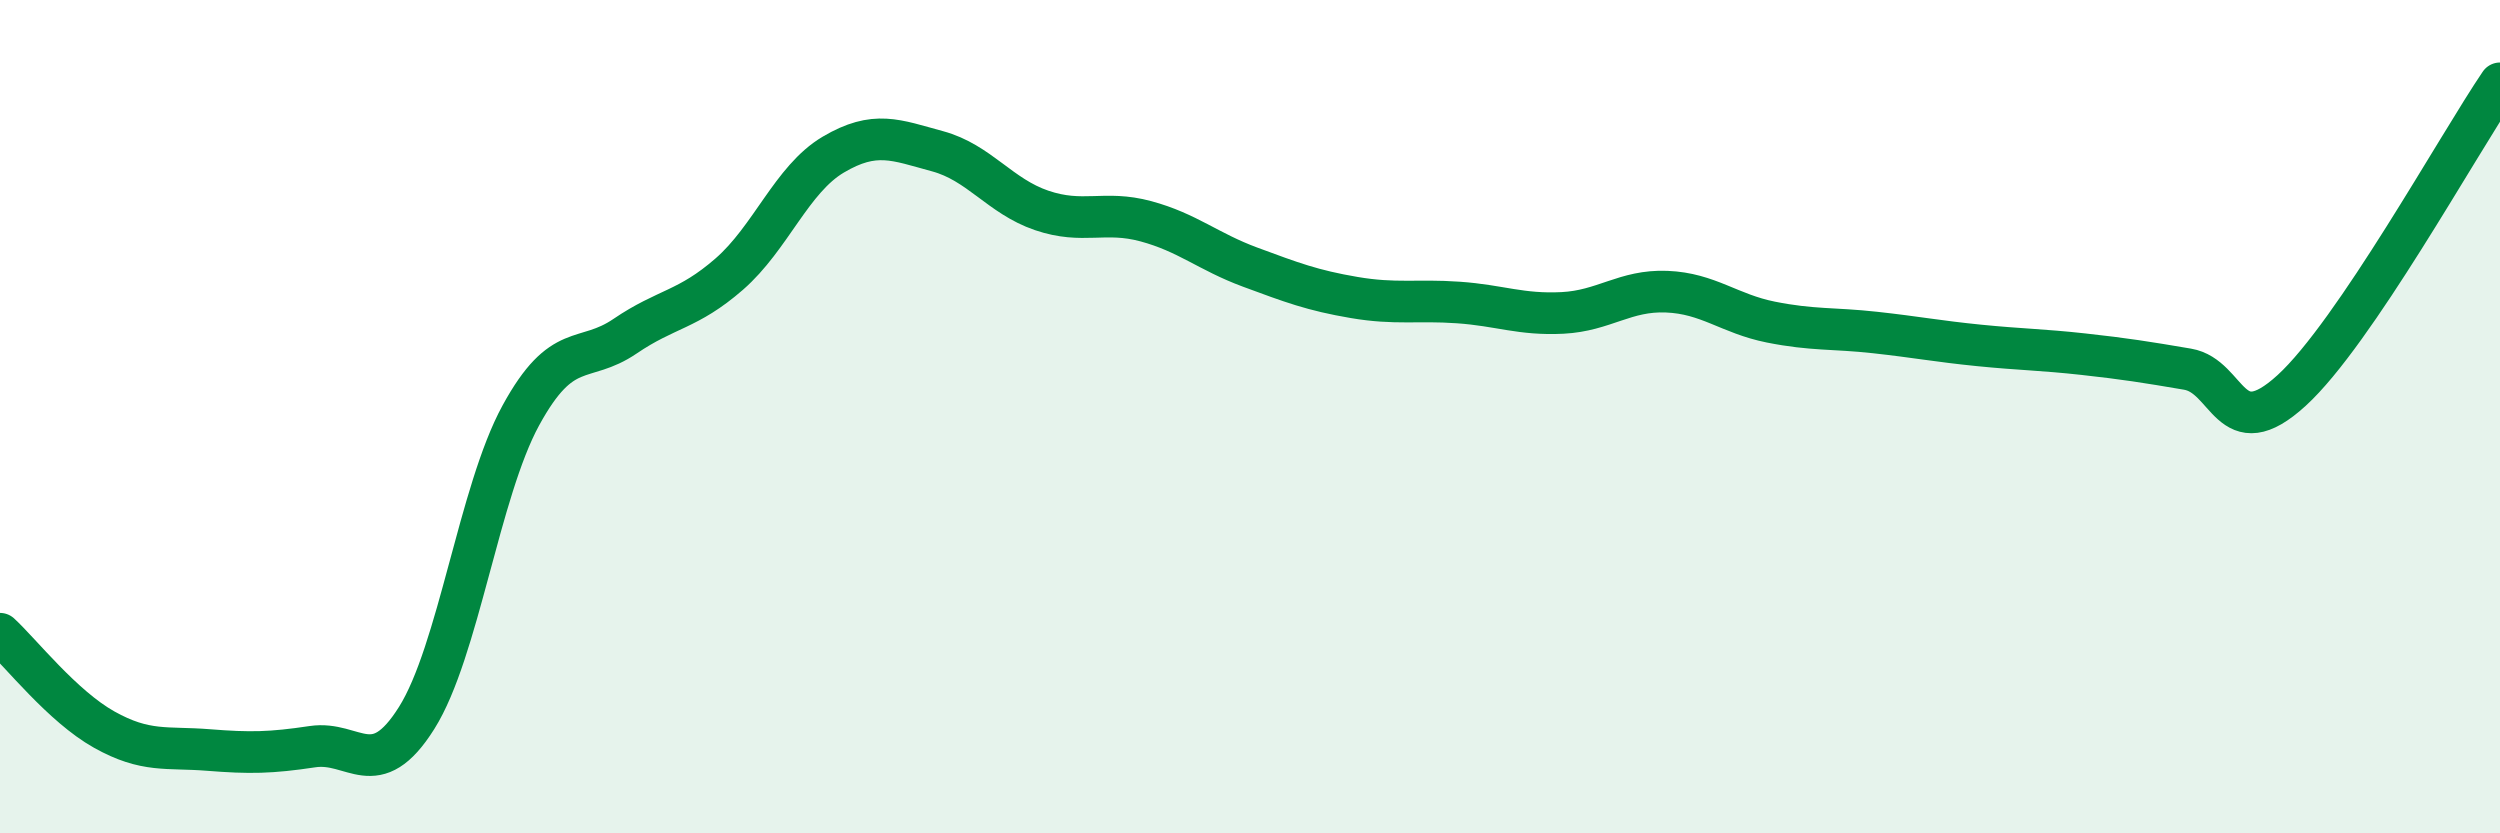
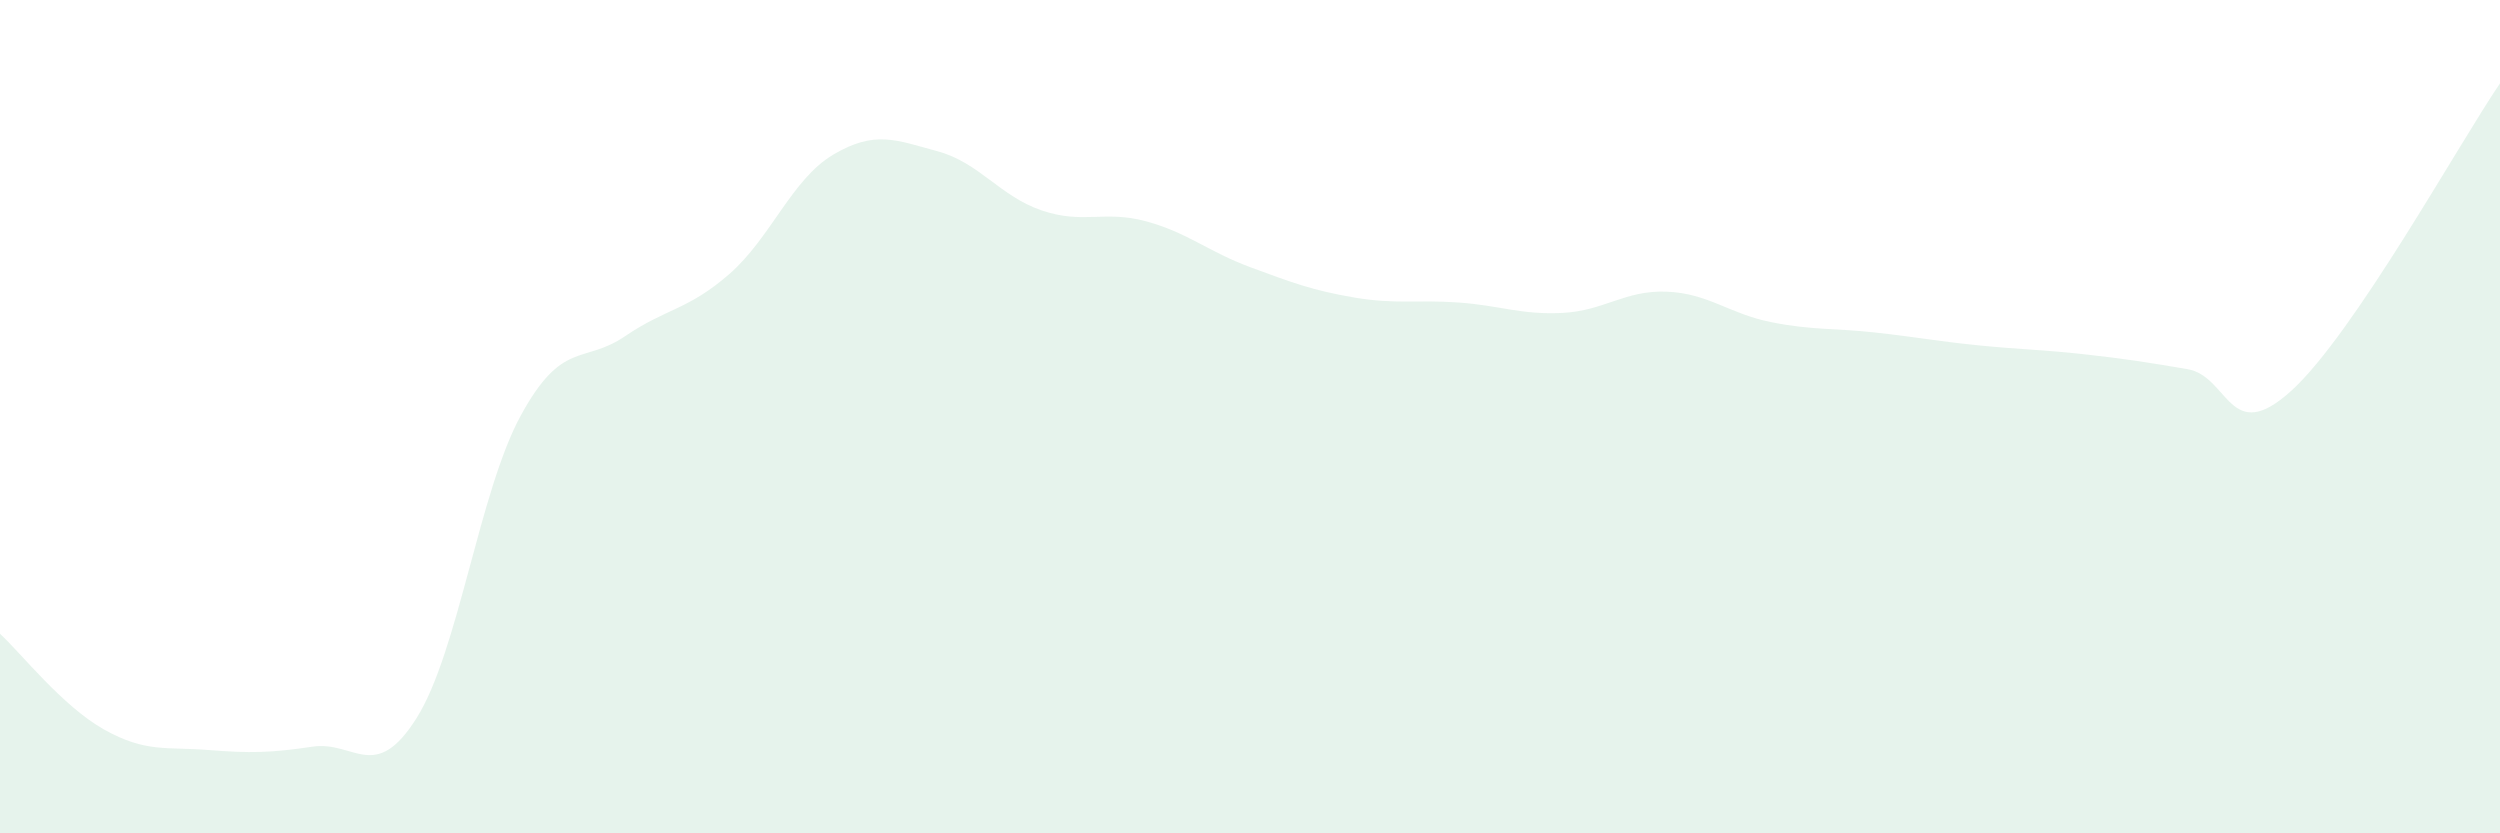
<svg xmlns="http://www.w3.org/2000/svg" width="60" height="20" viewBox="0 0 60 20">
  <path d="M 0,15.21 C 0.5,15.67 1.5,16.95 2.5,17.51 C 3.5,18.07 4,17.92 5,18 C 6,18.08 6.5,18.07 7.5,17.92 C 8.5,17.77 9,18.82 10,17.23 C 11,15.64 11.5,11.8 12.5,9.97 C 13.5,8.14 14,8.75 15,8.07 C 16,7.39 16.5,7.45 17.5,6.58 C 18.5,5.71 19,4.3 20,3.71 C 21,3.12 21.5,3.36 22.5,3.63 C 23.5,3.9 24,4.71 25,5.05 C 26,5.39 26.5,5.04 27.5,5.31 C 28.5,5.58 29,6.04 30,6.41 C 31,6.78 31.5,6.97 32.5,7.14 C 33.5,7.31 34,7.19 35,7.26 C 36,7.33 36.5,7.56 37.5,7.51 C 38.5,7.46 39,6.96 40,7 C 41,7.04 41.5,7.53 42.5,7.73 C 43.5,7.93 44,7.87 45,7.98 C 46,8.09 46.5,8.19 47.5,8.29 C 48.5,8.39 49,8.39 50,8.5 C 51,8.61 51.5,8.69 52.5,8.86 C 53.5,9.03 53.5,10.74 55,9.37 C 56.5,8 59,3.47 60,2L60 20L0 20Z" fill="#008740" opacity="0.1" stroke-linecap="round" stroke-linejoin="round" />
-   <path d="M 0,15.21 C 0.5,15.67 1.5,16.95 2.5,17.51 C 3.5,18.07 4,17.92 5,18 C 6,18.08 6.5,18.07 7.5,17.92 C 8.5,17.77 9,18.82 10,17.23 C 11,15.64 11.5,11.8 12.5,9.97 C 13.5,8.14 14,8.75 15,8.07 C 16,7.39 16.5,7.45 17.5,6.58 C 18.5,5.71 19,4.3 20,3.71 C 21,3.12 21.5,3.36 22.5,3.63 C 23.5,3.9 24,4.71 25,5.05 C 26,5.39 26.5,5.04 27.5,5.31 C 28.5,5.58 29,6.04 30,6.41 C 31,6.78 31.5,6.97 32.5,7.14 C 33.5,7.31 34,7.19 35,7.26 C 36,7.33 36.5,7.56 37.5,7.51 C 38.5,7.46 39,6.96 40,7 C 41,7.04 41.5,7.53 42.5,7.73 C 43.5,7.93 44,7.87 45,7.98 C 46,8.09 46.5,8.19 47.5,8.29 C 48.5,8.39 49,8.39 50,8.5 C 51,8.61 51.5,8.69 52.5,8.86 C 53.5,9.03 53.5,10.74 55,9.37 C 56.5,8 59,3.47 60,2" stroke="#008740" stroke-width="1" fill="none" stroke-linecap="round" stroke-linejoin="round" />
</svg>